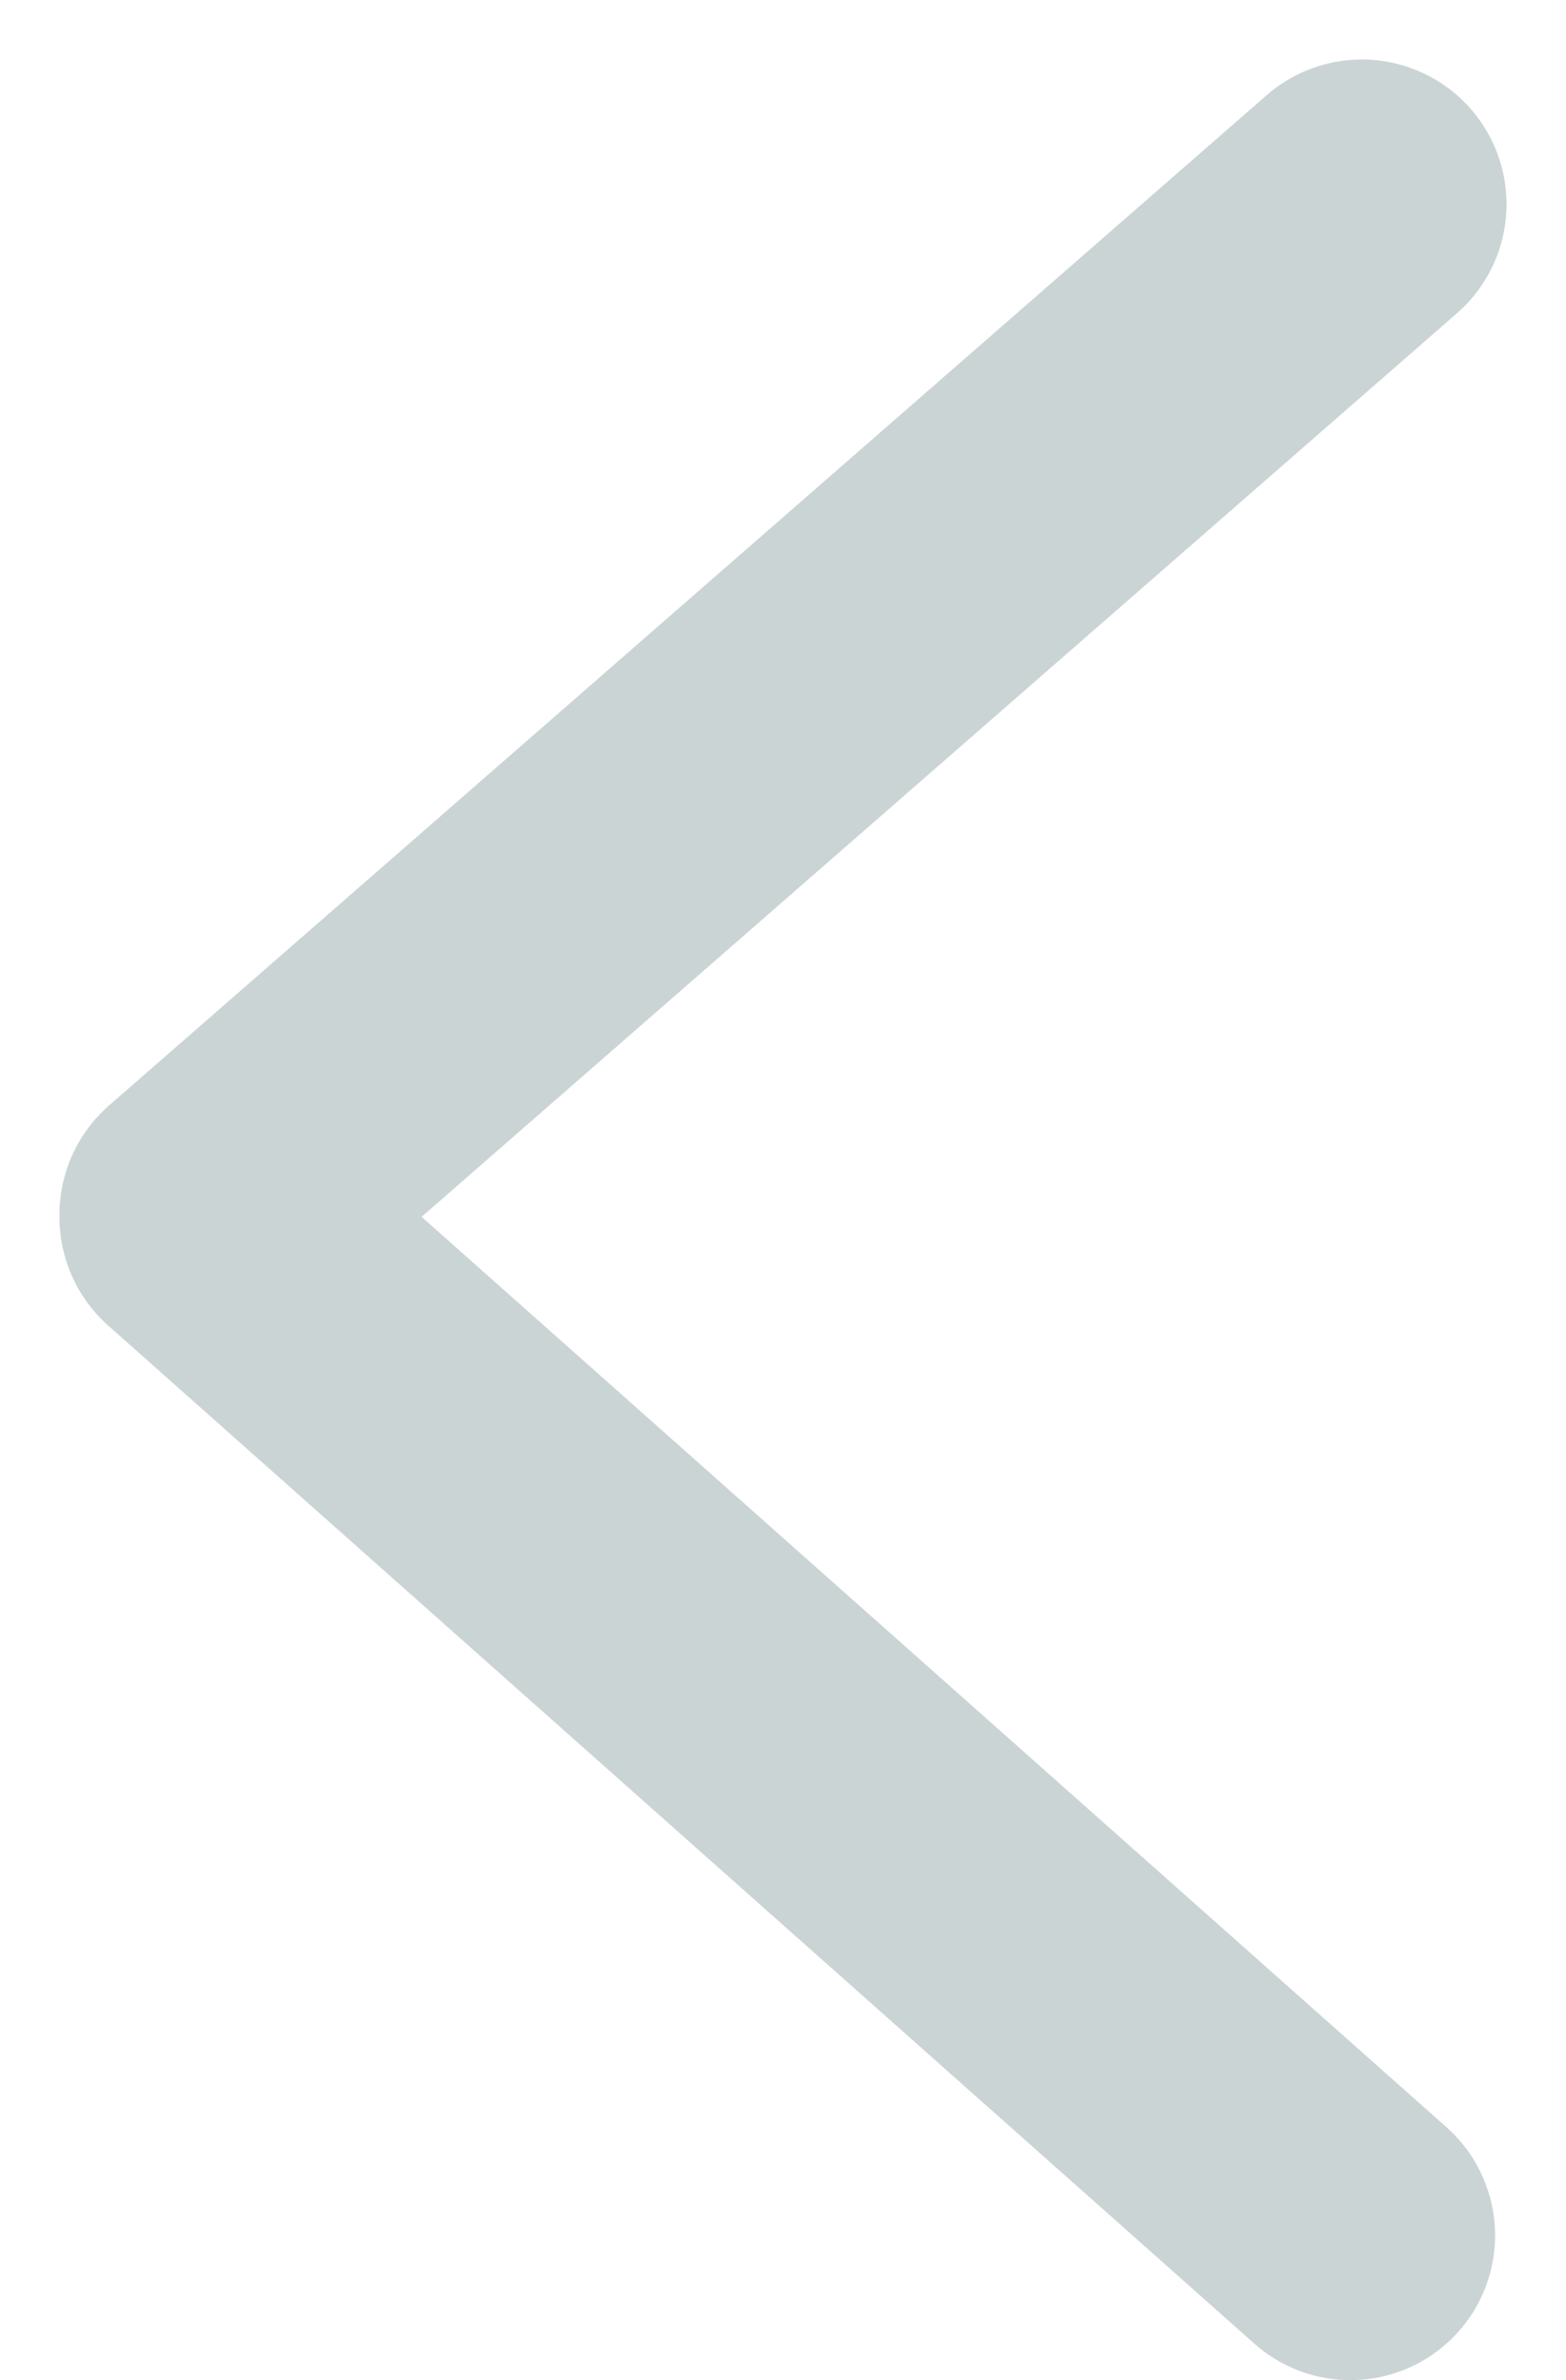
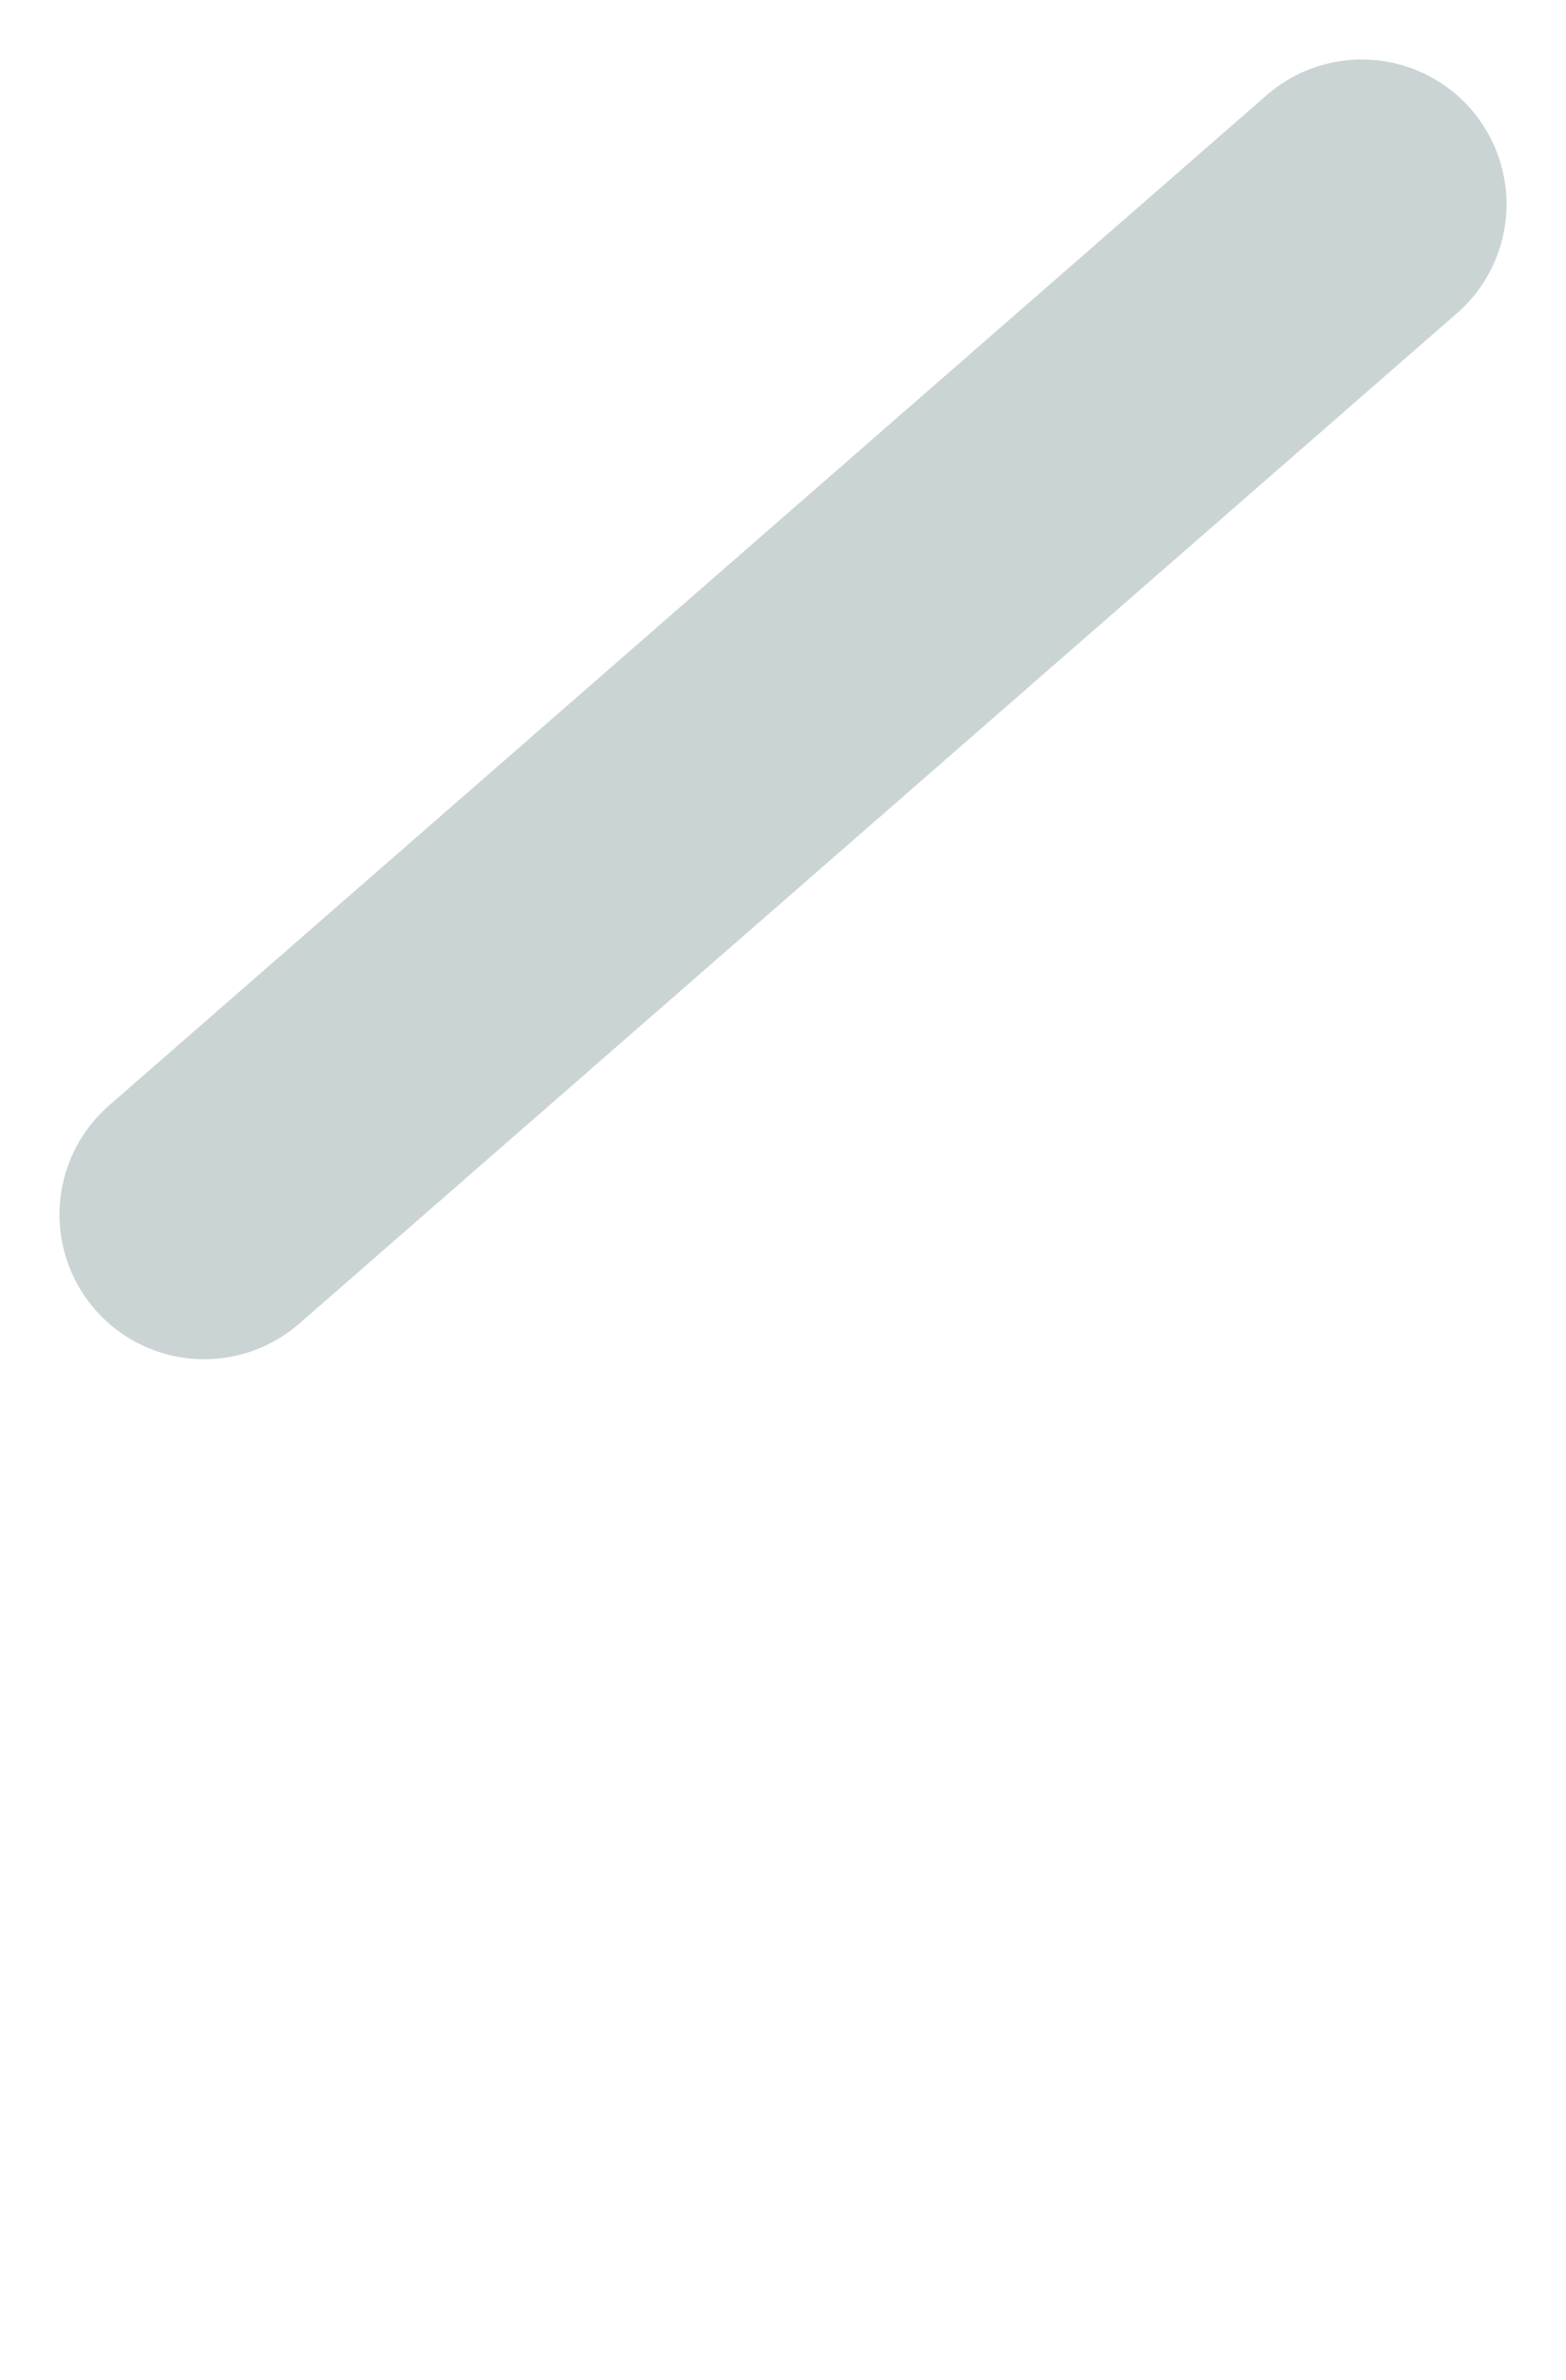
<svg xmlns="http://www.w3.org/2000/svg" width="10.822" height="16.446" viewBox="0 0 10.822 16.446">
  <defs>
    <style>
      .cls-1 {
        fill: none;
        stroke: #cbd4d5;
        stroke-linecap: round;
        stroke-width: 2px;
      }
    </style>
  </defs>
  <g id="icn_back_dark" transform="translate(-22.089 -31.589)">
    <g id="icn_back" transform="translate(63.685 74.481) rotate(180)">
      <line id="Line_17" data-name="Line 17" class="cls-1" y1="6.981" x2="8" transform="translate(32.185 34.5)" />
-       <path id="Path_44" data-name="Path 44" class="cls-1" d="M1.079-.035,9,7" transform="translate(31.185 27.481)" />
    </g>
  </g>
</svg>